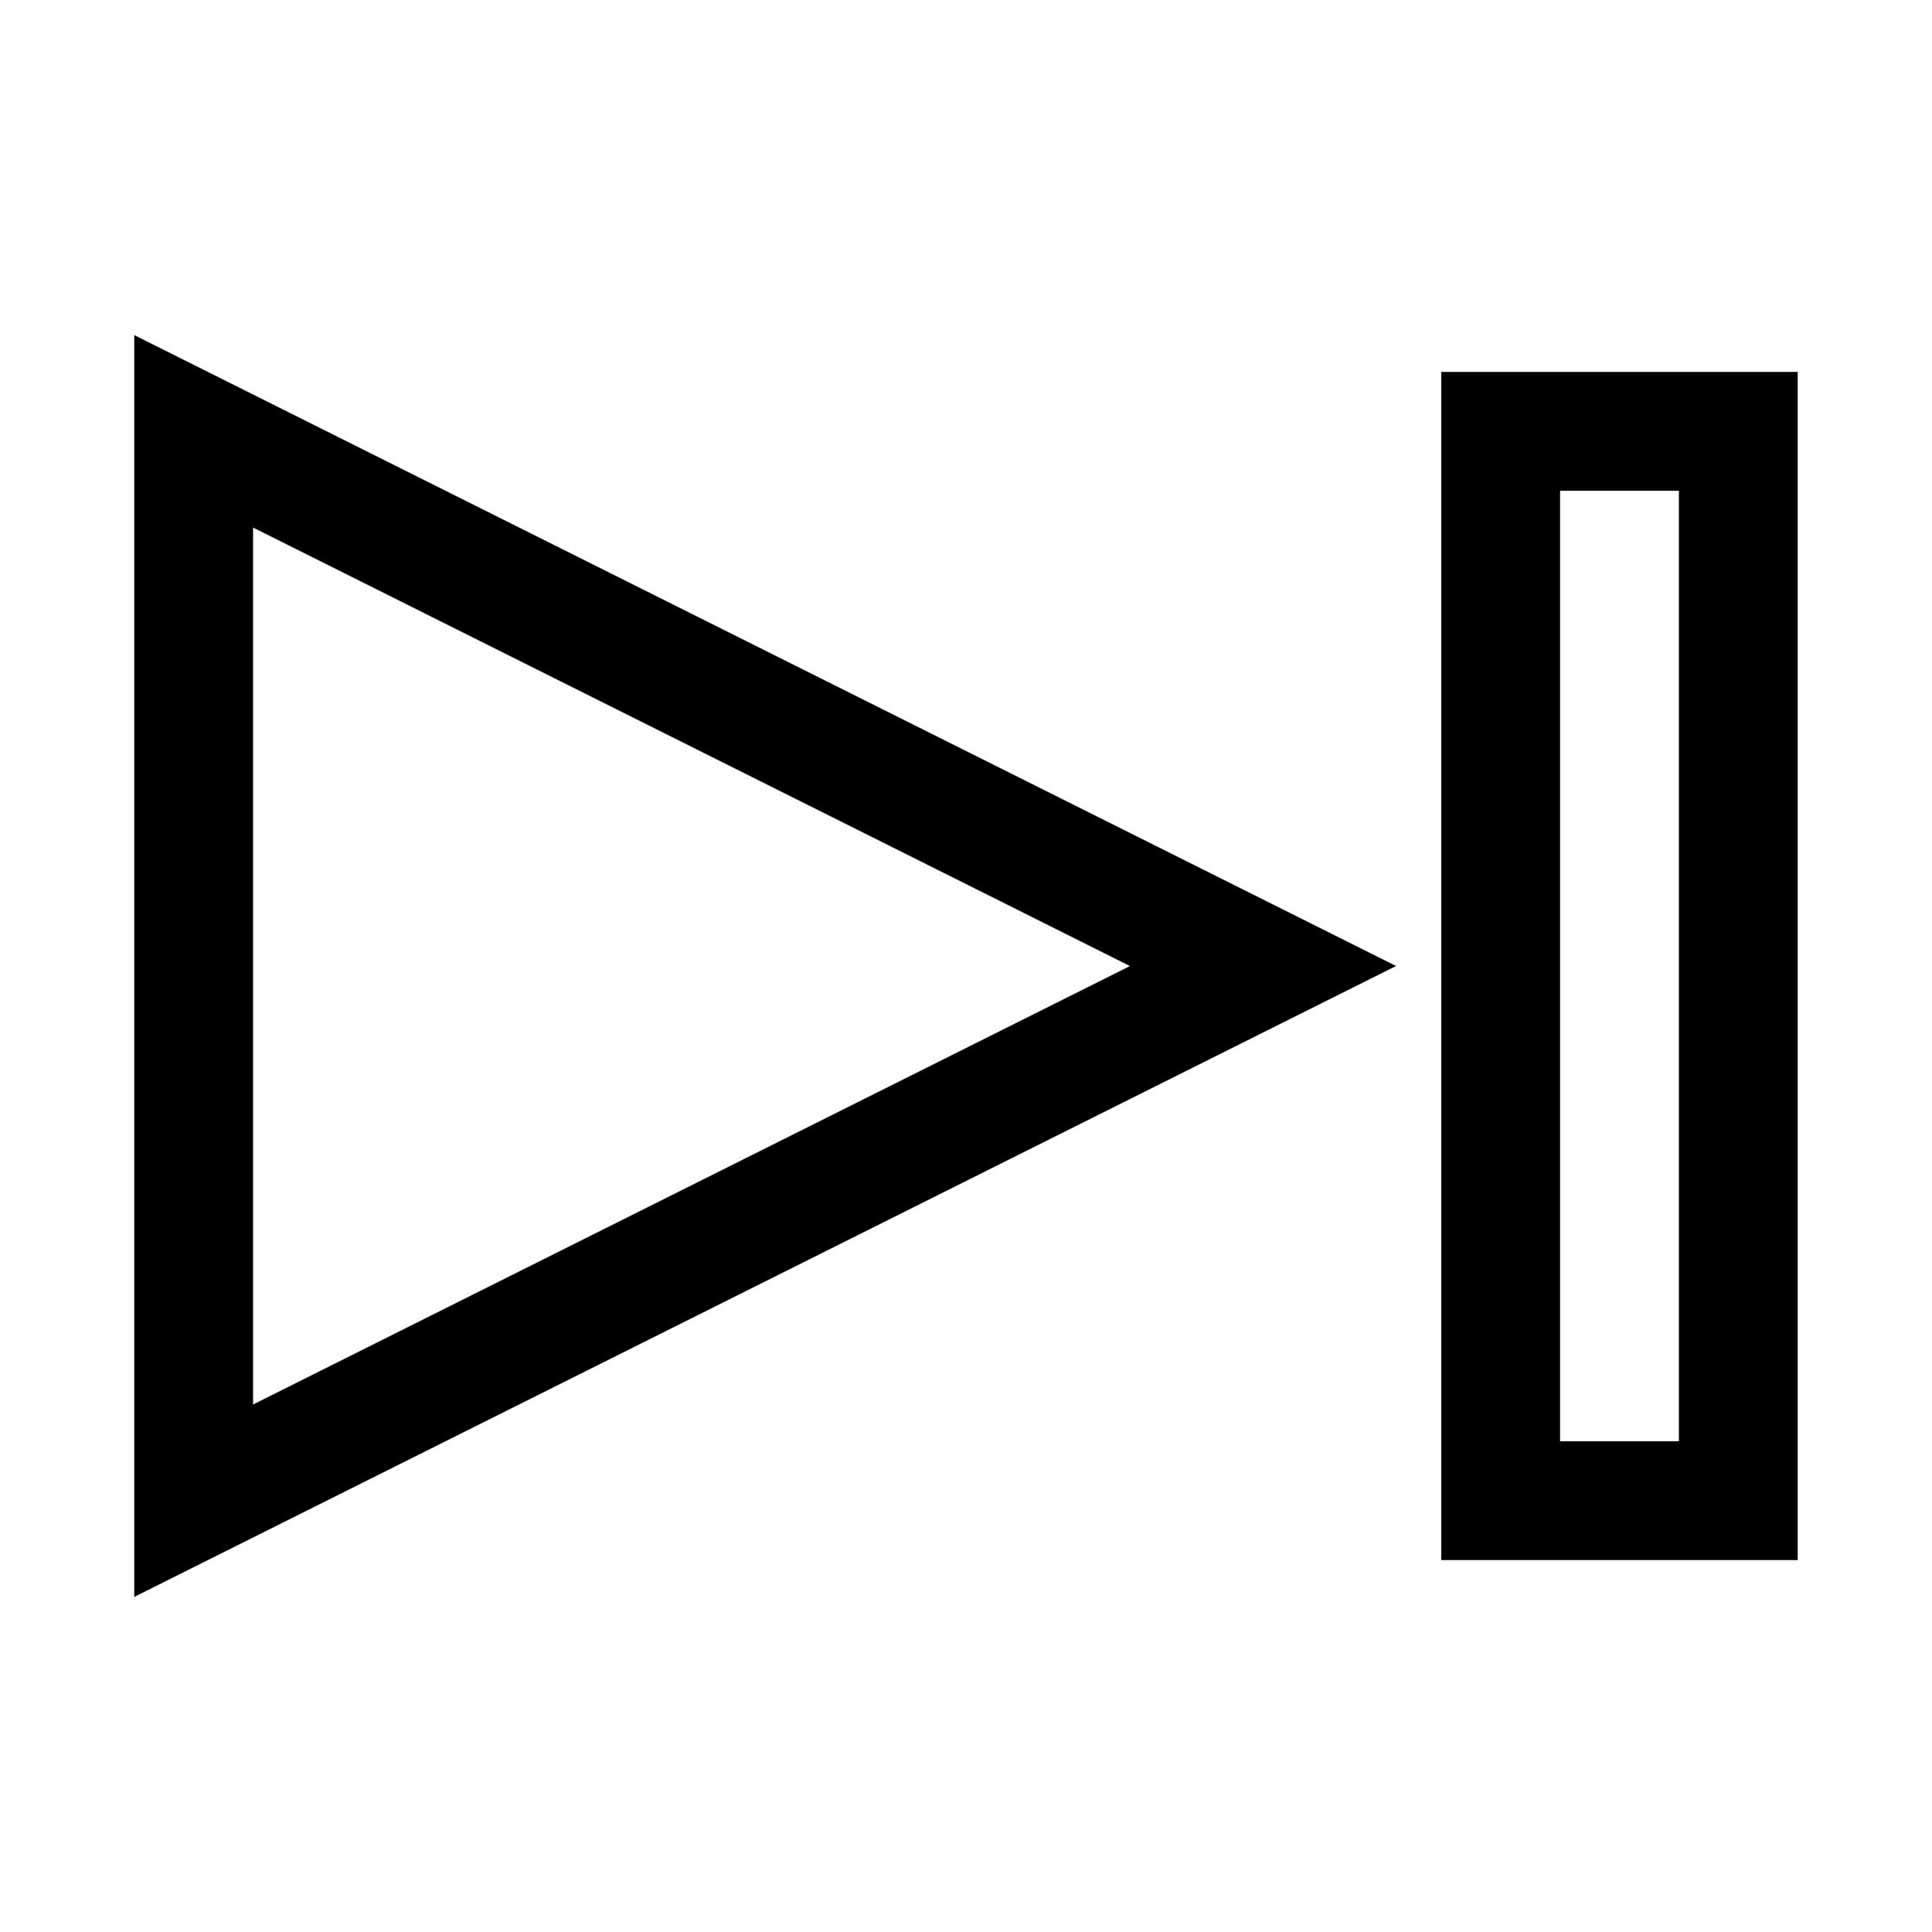
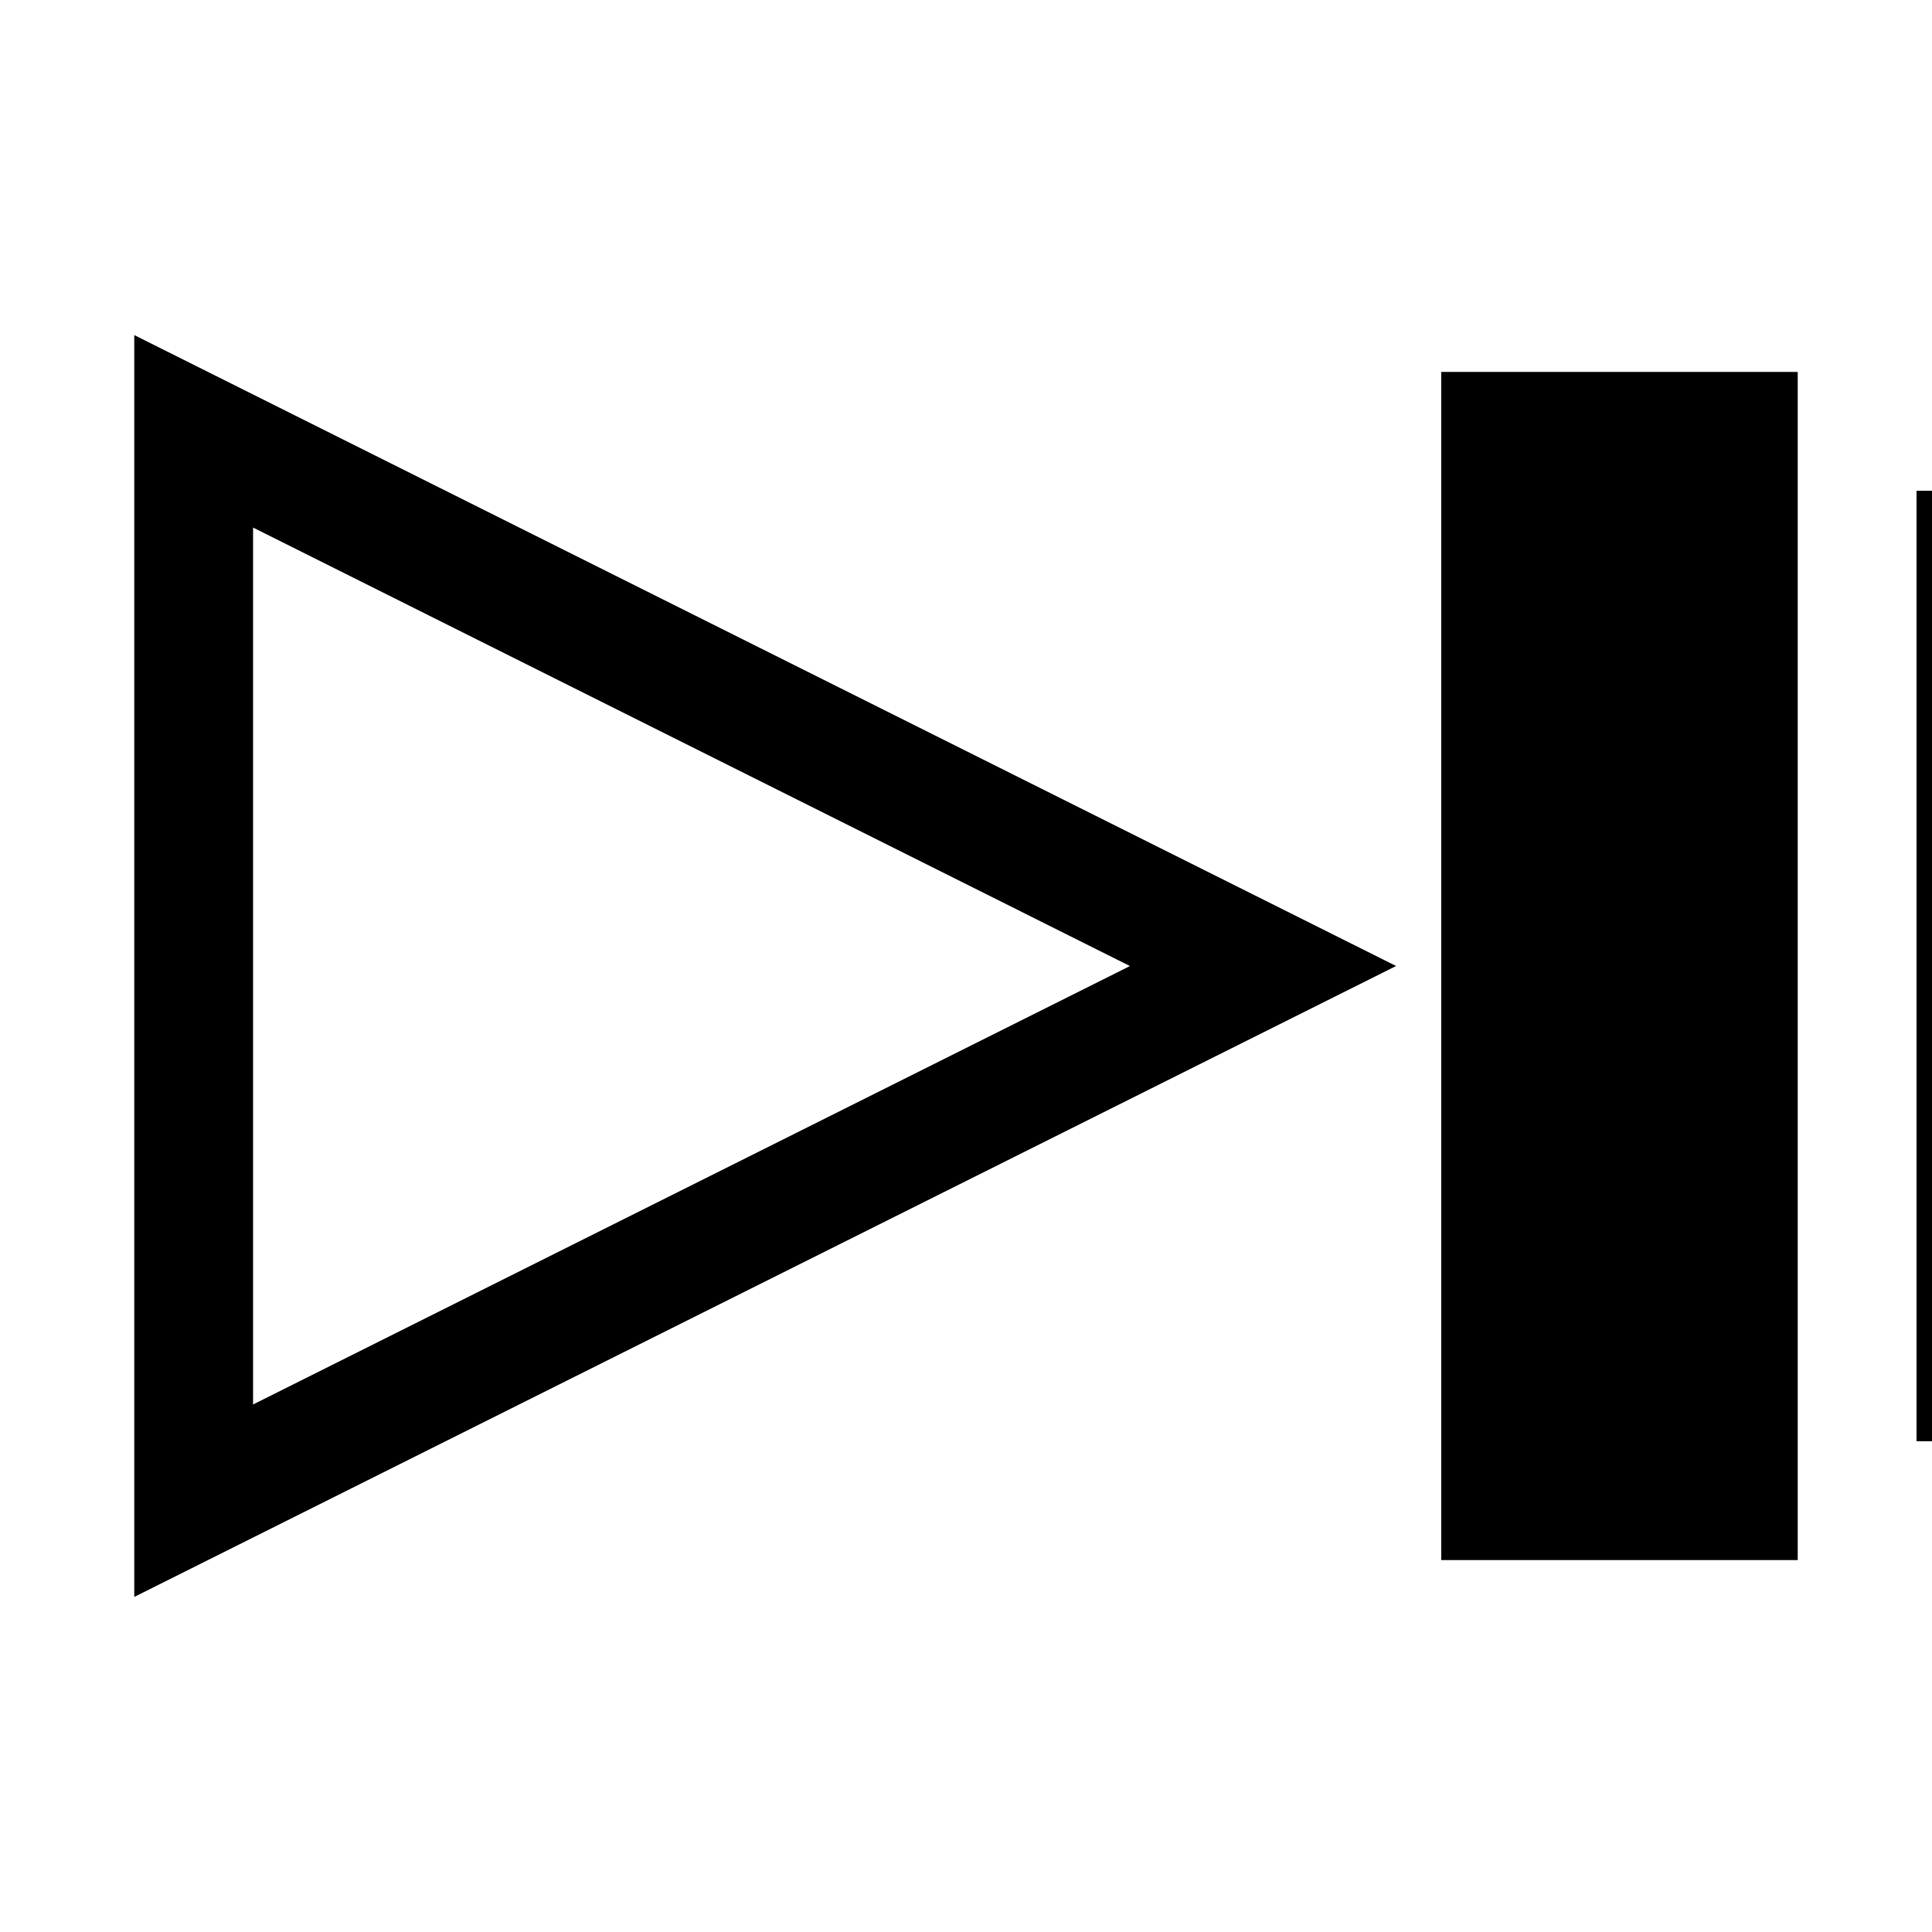
<svg xmlns="http://www.w3.org/2000/svg" fill="#000000" width="800px" height="800px" version="1.1" viewBox="144 144 512 512">
-   <path d="m179.58 567.2 334.4-167.2-334.4-167.2zm31.488-283.39 232.38 116.2-232.38 116.19zm314.88-41.246v314.88h94.465v-314.88zm62.977 283.39-31.488-0.004v-251.9h31.488z" />
+   <path d="m179.58 567.2 334.4-167.2-334.4-167.2zm31.488-283.39 232.38 116.2-232.38 116.19zm314.88-41.246v314.88h94.465v-314.88m62.977 283.39-31.488-0.004v-251.9h31.488z" />
</svg>